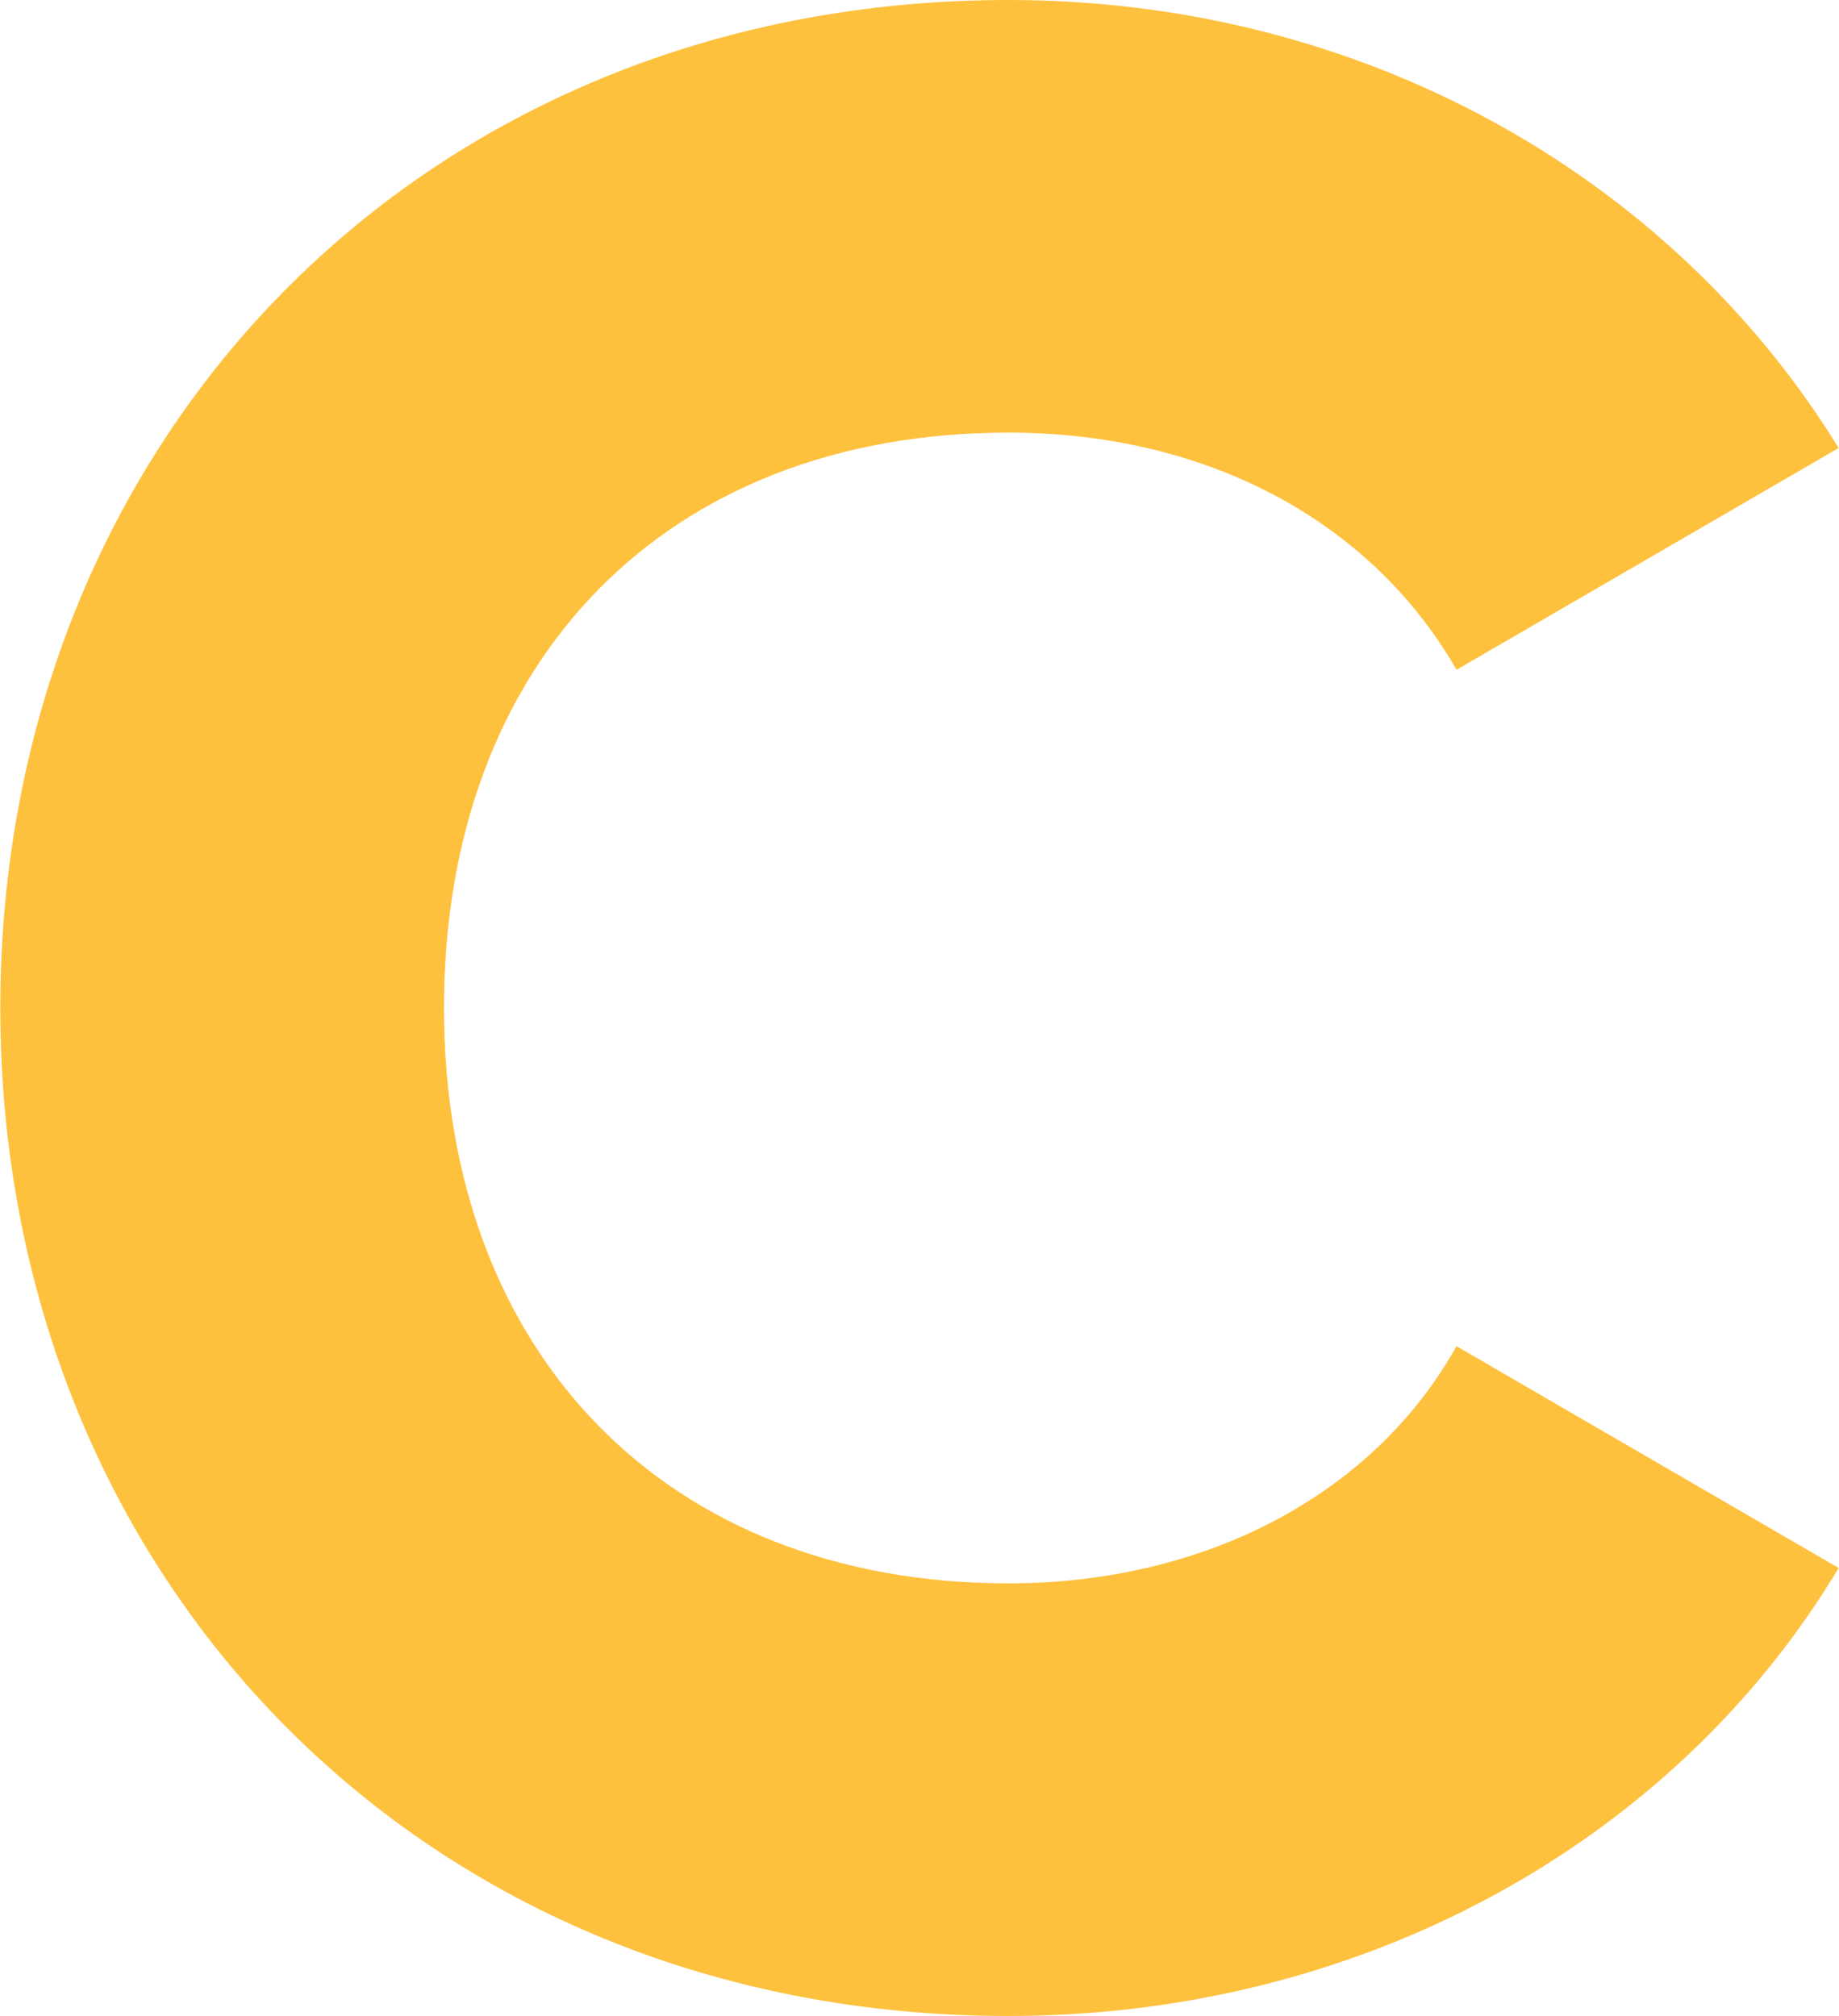
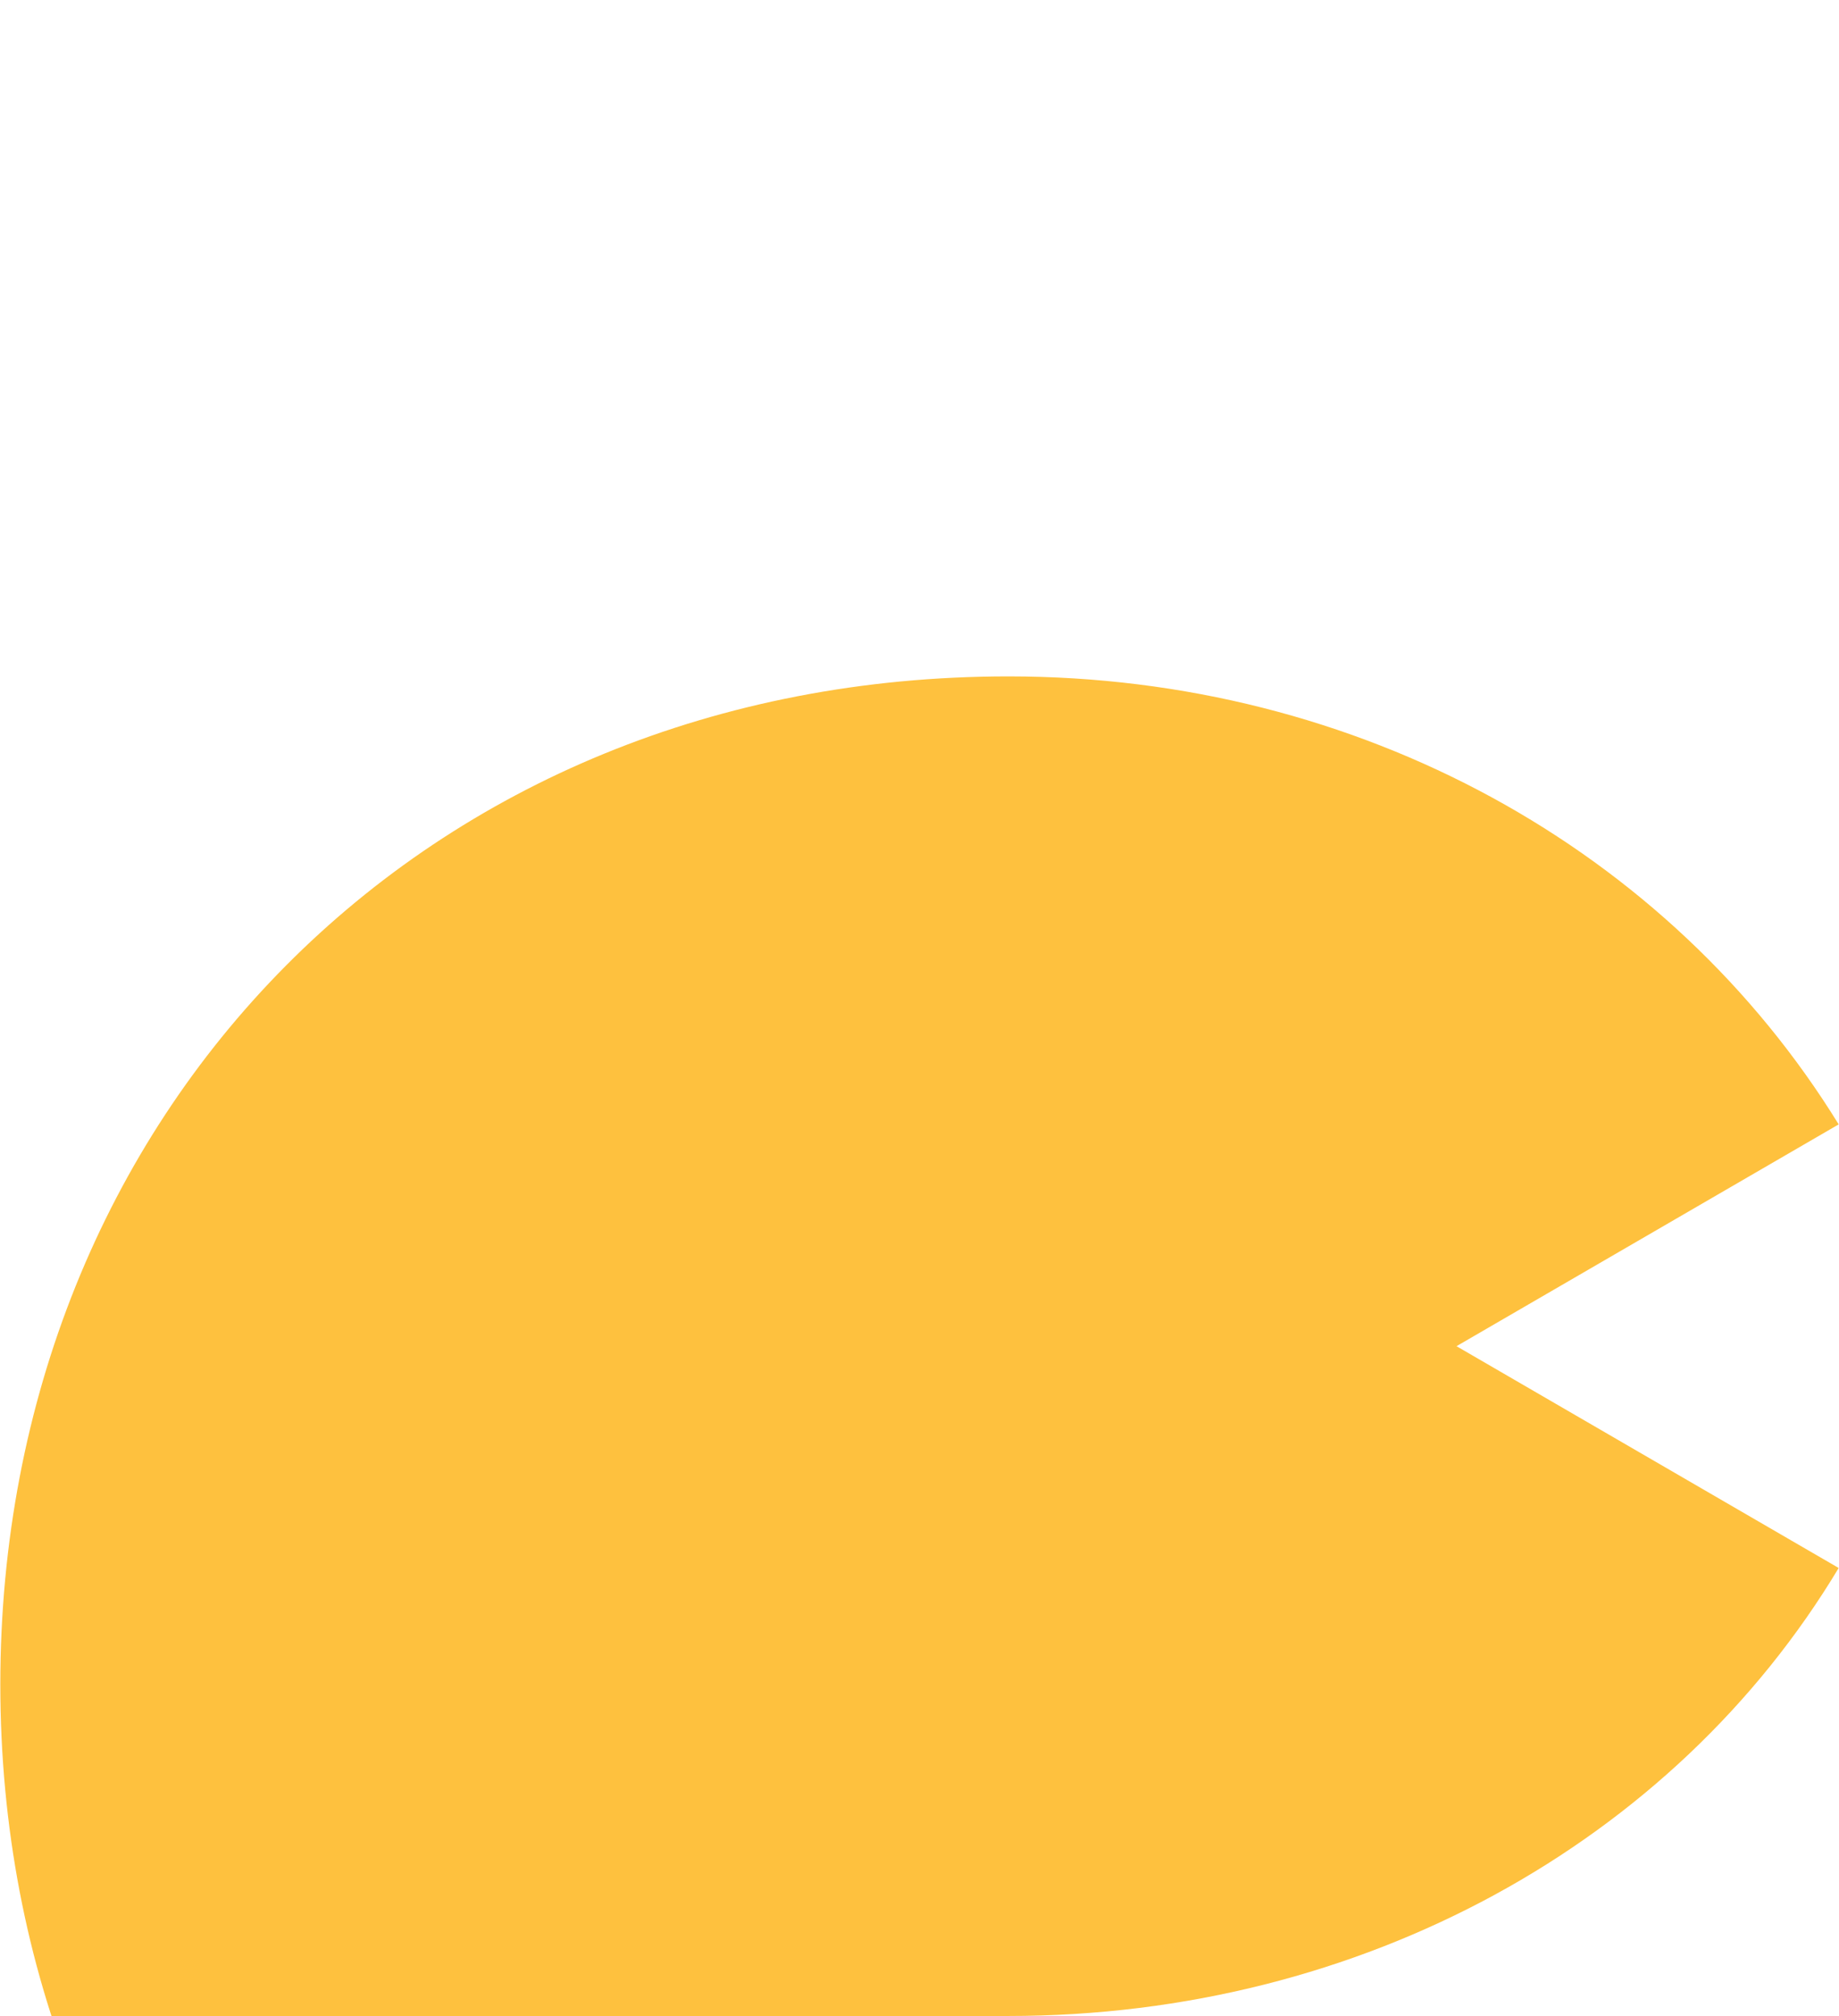
<svg xmlns="http://www.w3.org/2000/svg" xml:space="preserve" width="8.372mm" height="9.179mm" version="1.1" style="shape-rendering:geometricPrecision; text-rendering:geometricPrecision; image-rendering:optimizeQuality; fill-rule:evenodd; clip-rule:evenodd" viewBox="0 0 837 918">
  <defs>
    <style type="text/css">
   
    .fil0 {fill:#FEC13E;fill-rule:nonzero}
   
  </style>
  </defs>
  <g id="Слой_x0020_1">
-     <path class="fil0" d="M459 918c161,0 303,-79 378,-204l-174 -101c-38,68 -115,108 -204,108 -156,0 -257,-105 -257,-262 0,-158 101,-262 257,-262 90,0 165,40 204,108l174 -101c-77,-125 -218,-204 -378,-204 -266,0 -459,199 -459,459 0,260 193,459 459,459z" />
+     <path class="fil0" d="M459 918c161,0 303,-79 378,-204l-174 -101l174 -101c-77,-125 -218,-204 -378,-204 -266,0 -459,199 -459,459 0,260 193,459 459,459z" />
  </g>
</svg>